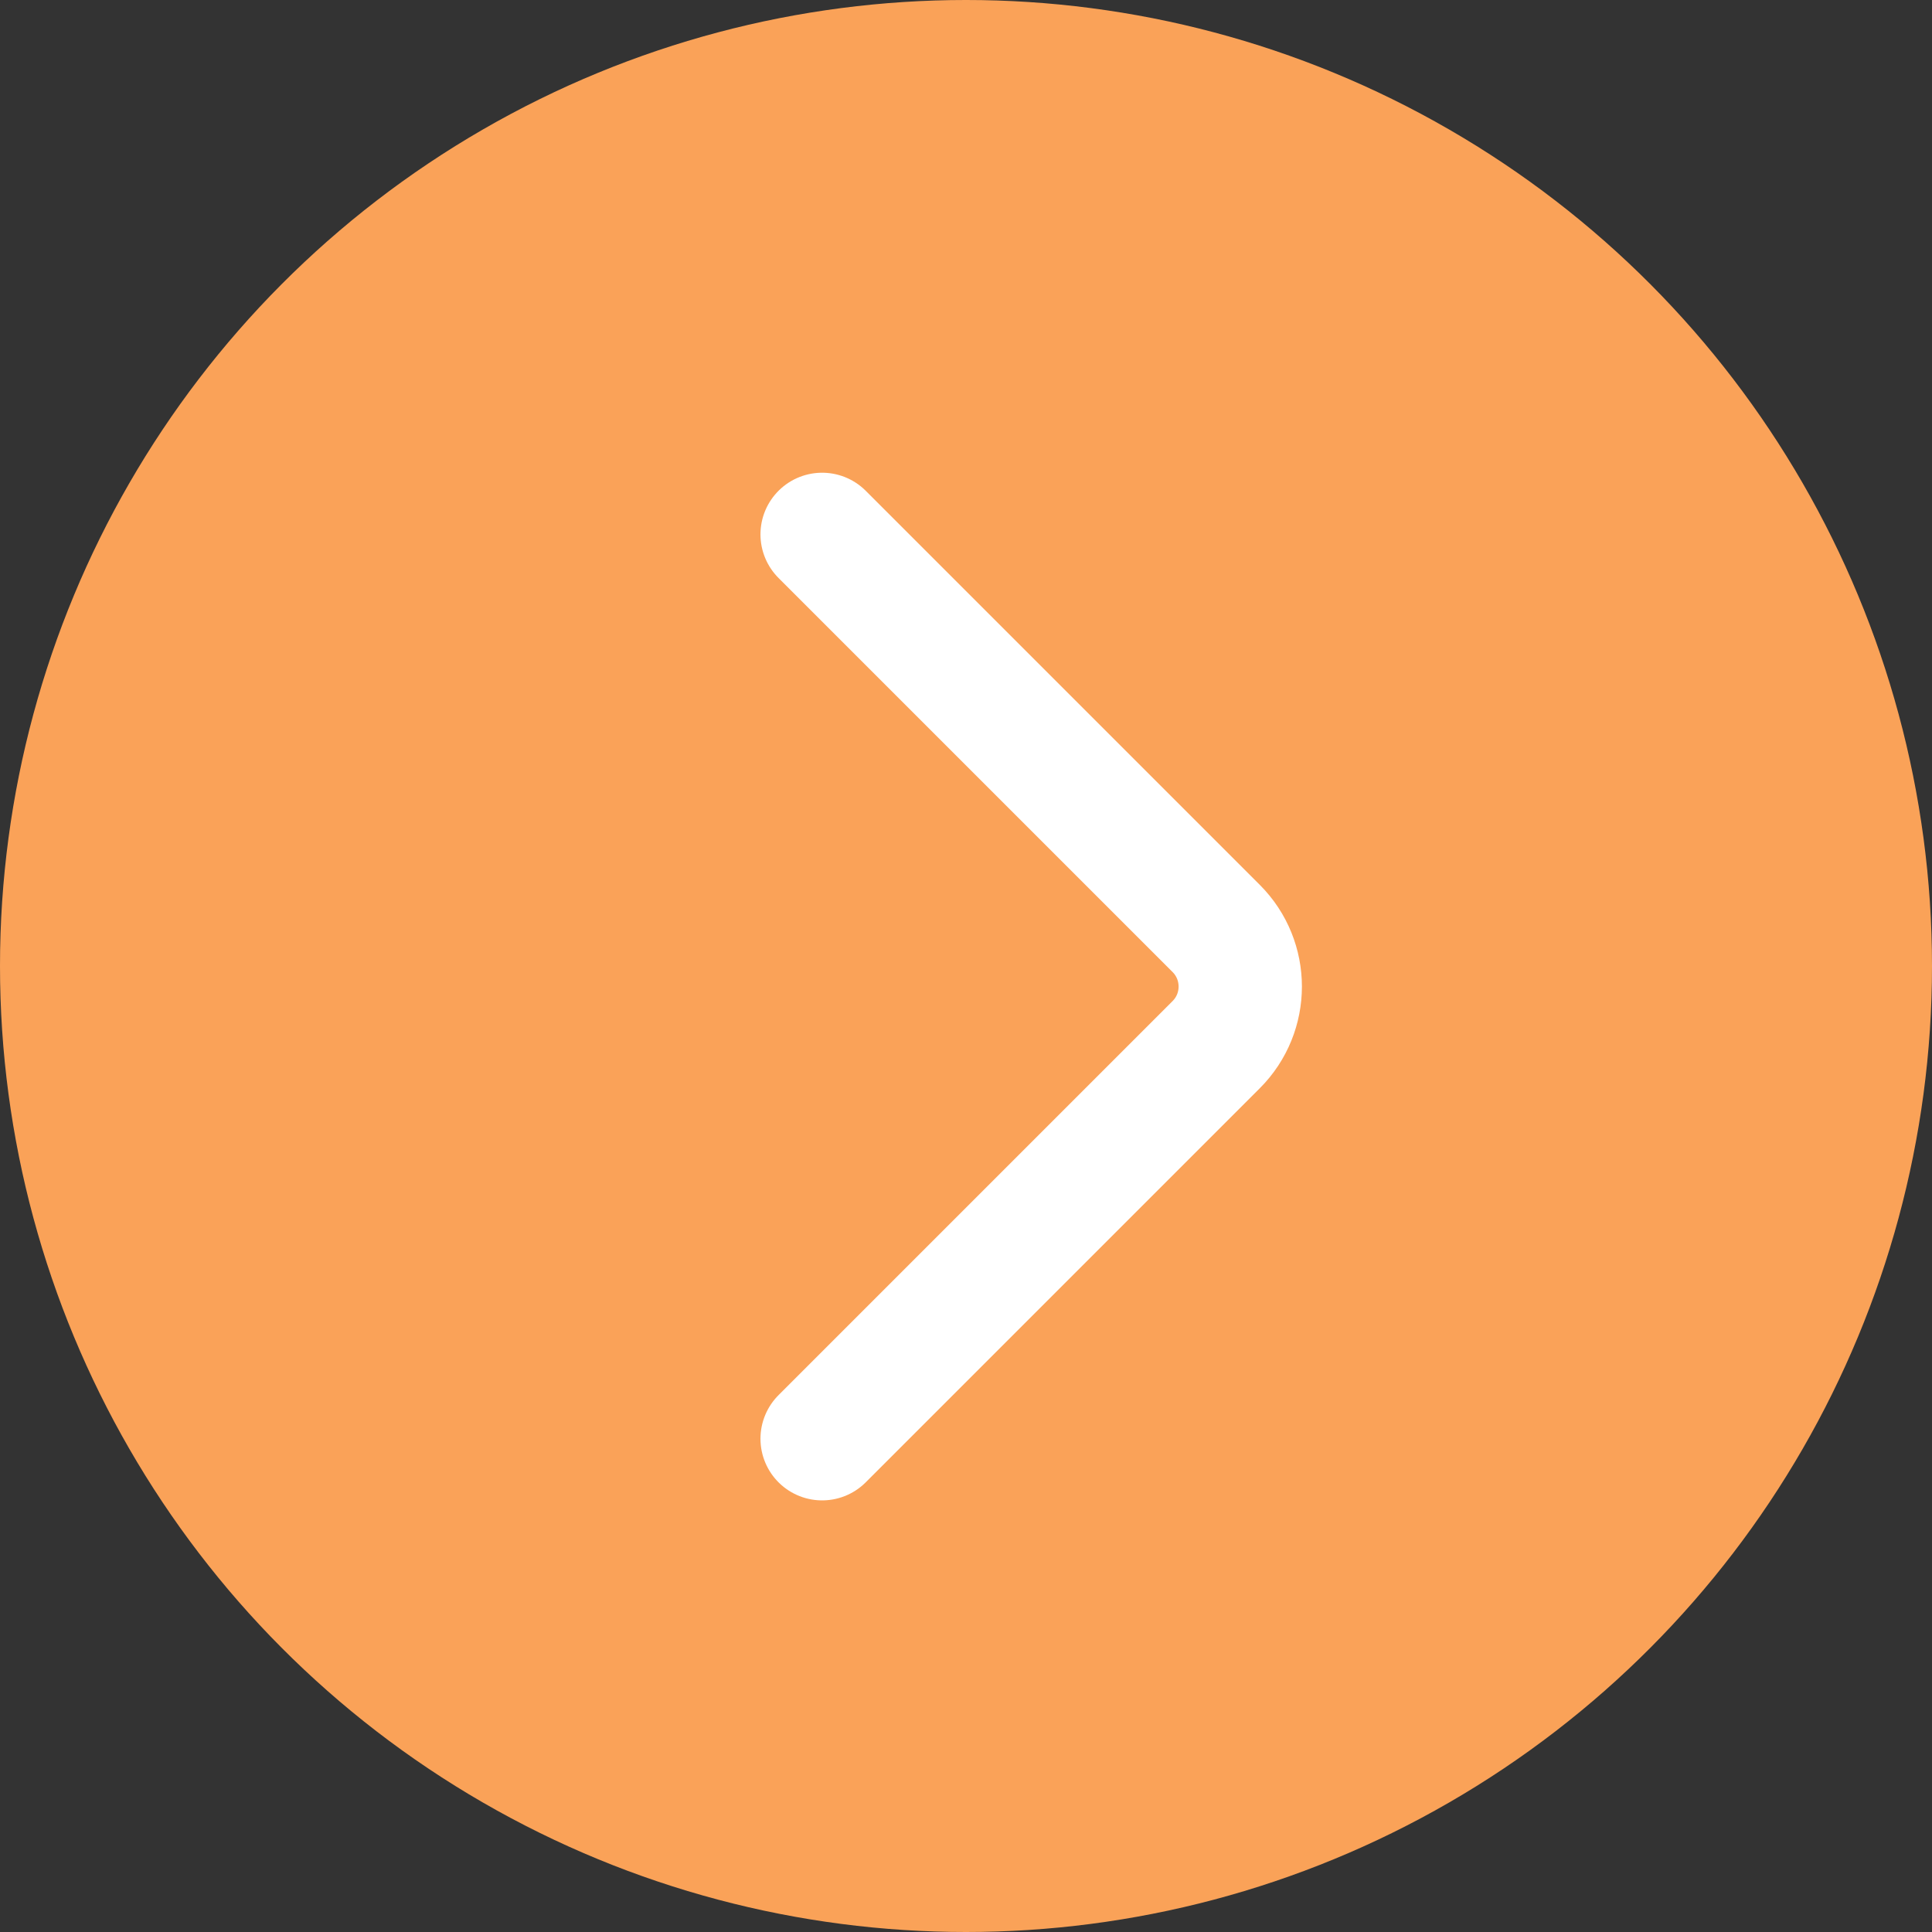
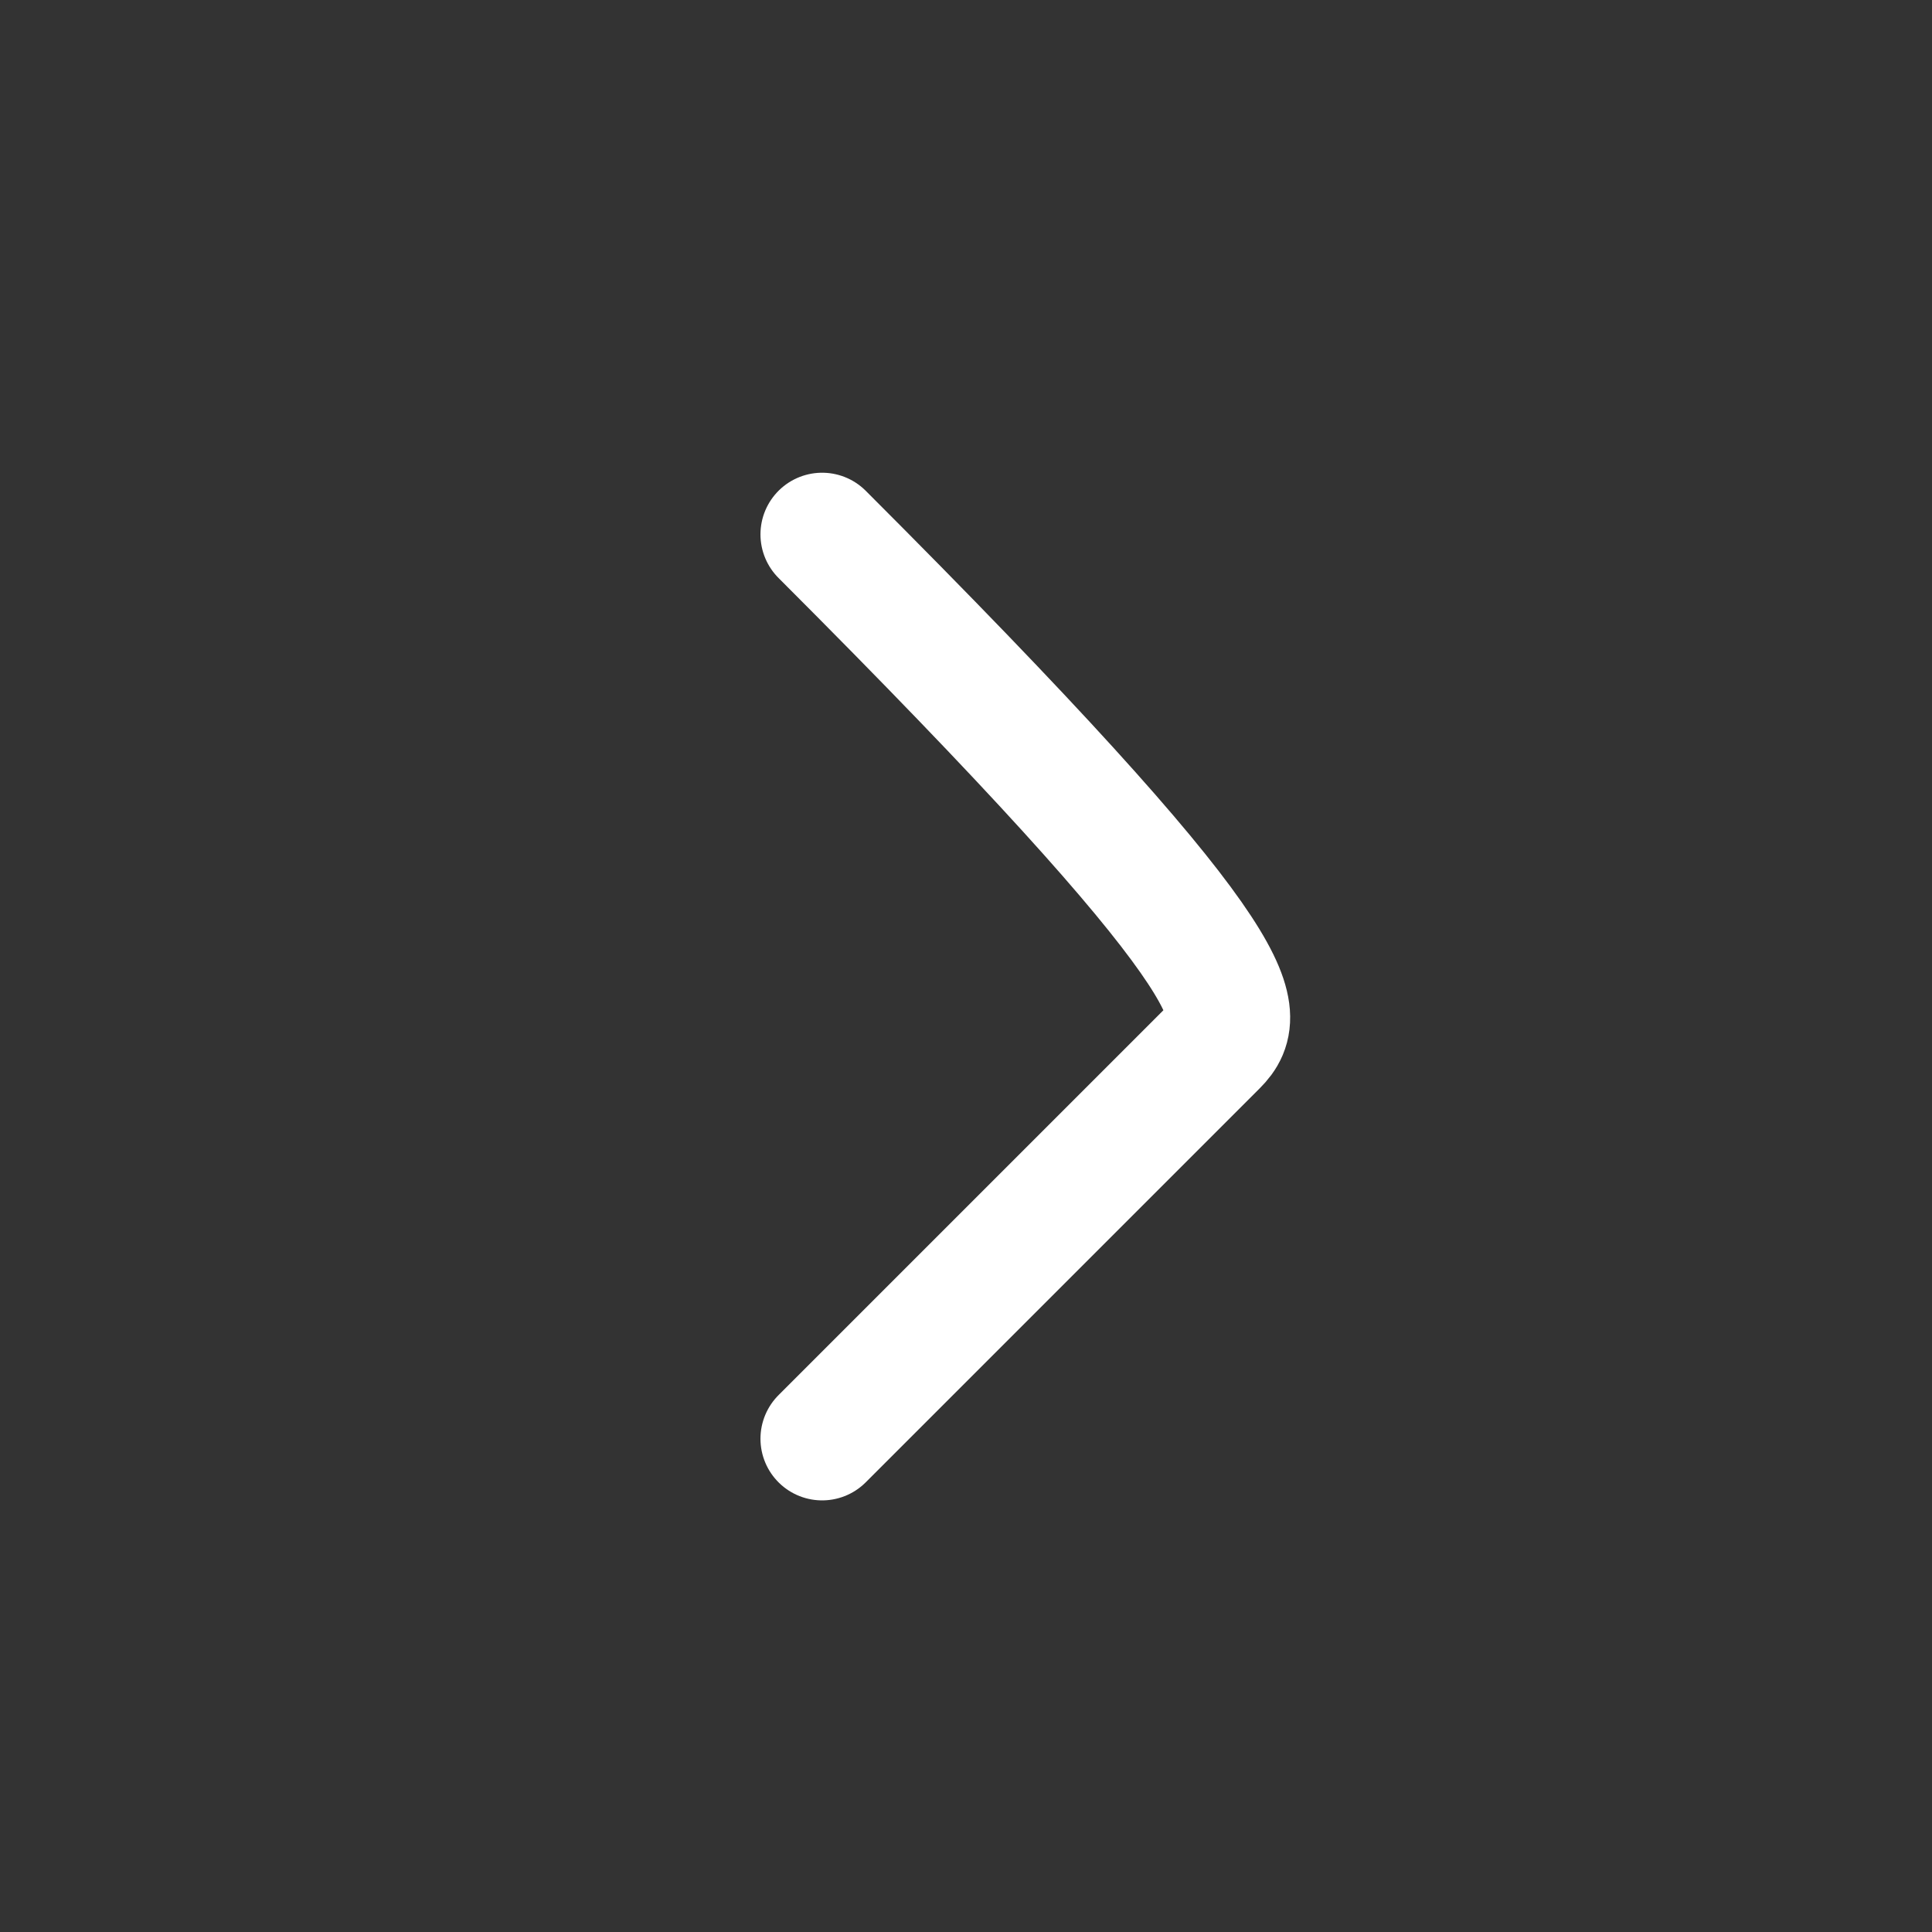
<svg xmlns="http://www.w3.org/2000/svg" width="47" height="47" viewBox="0 0 47 47" fill="none">
  <rect x="0" y="0" width="47" height="47" fill="#333333" stroke="none" />
-   <circle cx="23.5" cy="23.5" r="23.5" fill="#FAA258" />
-   <path d="M20 13L29.586 22.586C30.367 23.367 30.367 24.633 29.586 25.414L20 35" stroke="white" stroke-width="3" stroke-linecap="round" />
+   <path d="M20 13C30.367 23.367 30.367 24.633 29.586 25.414L20 35" stroke="white" stroke-width="3" stroke-linecap="round" />
</svg>